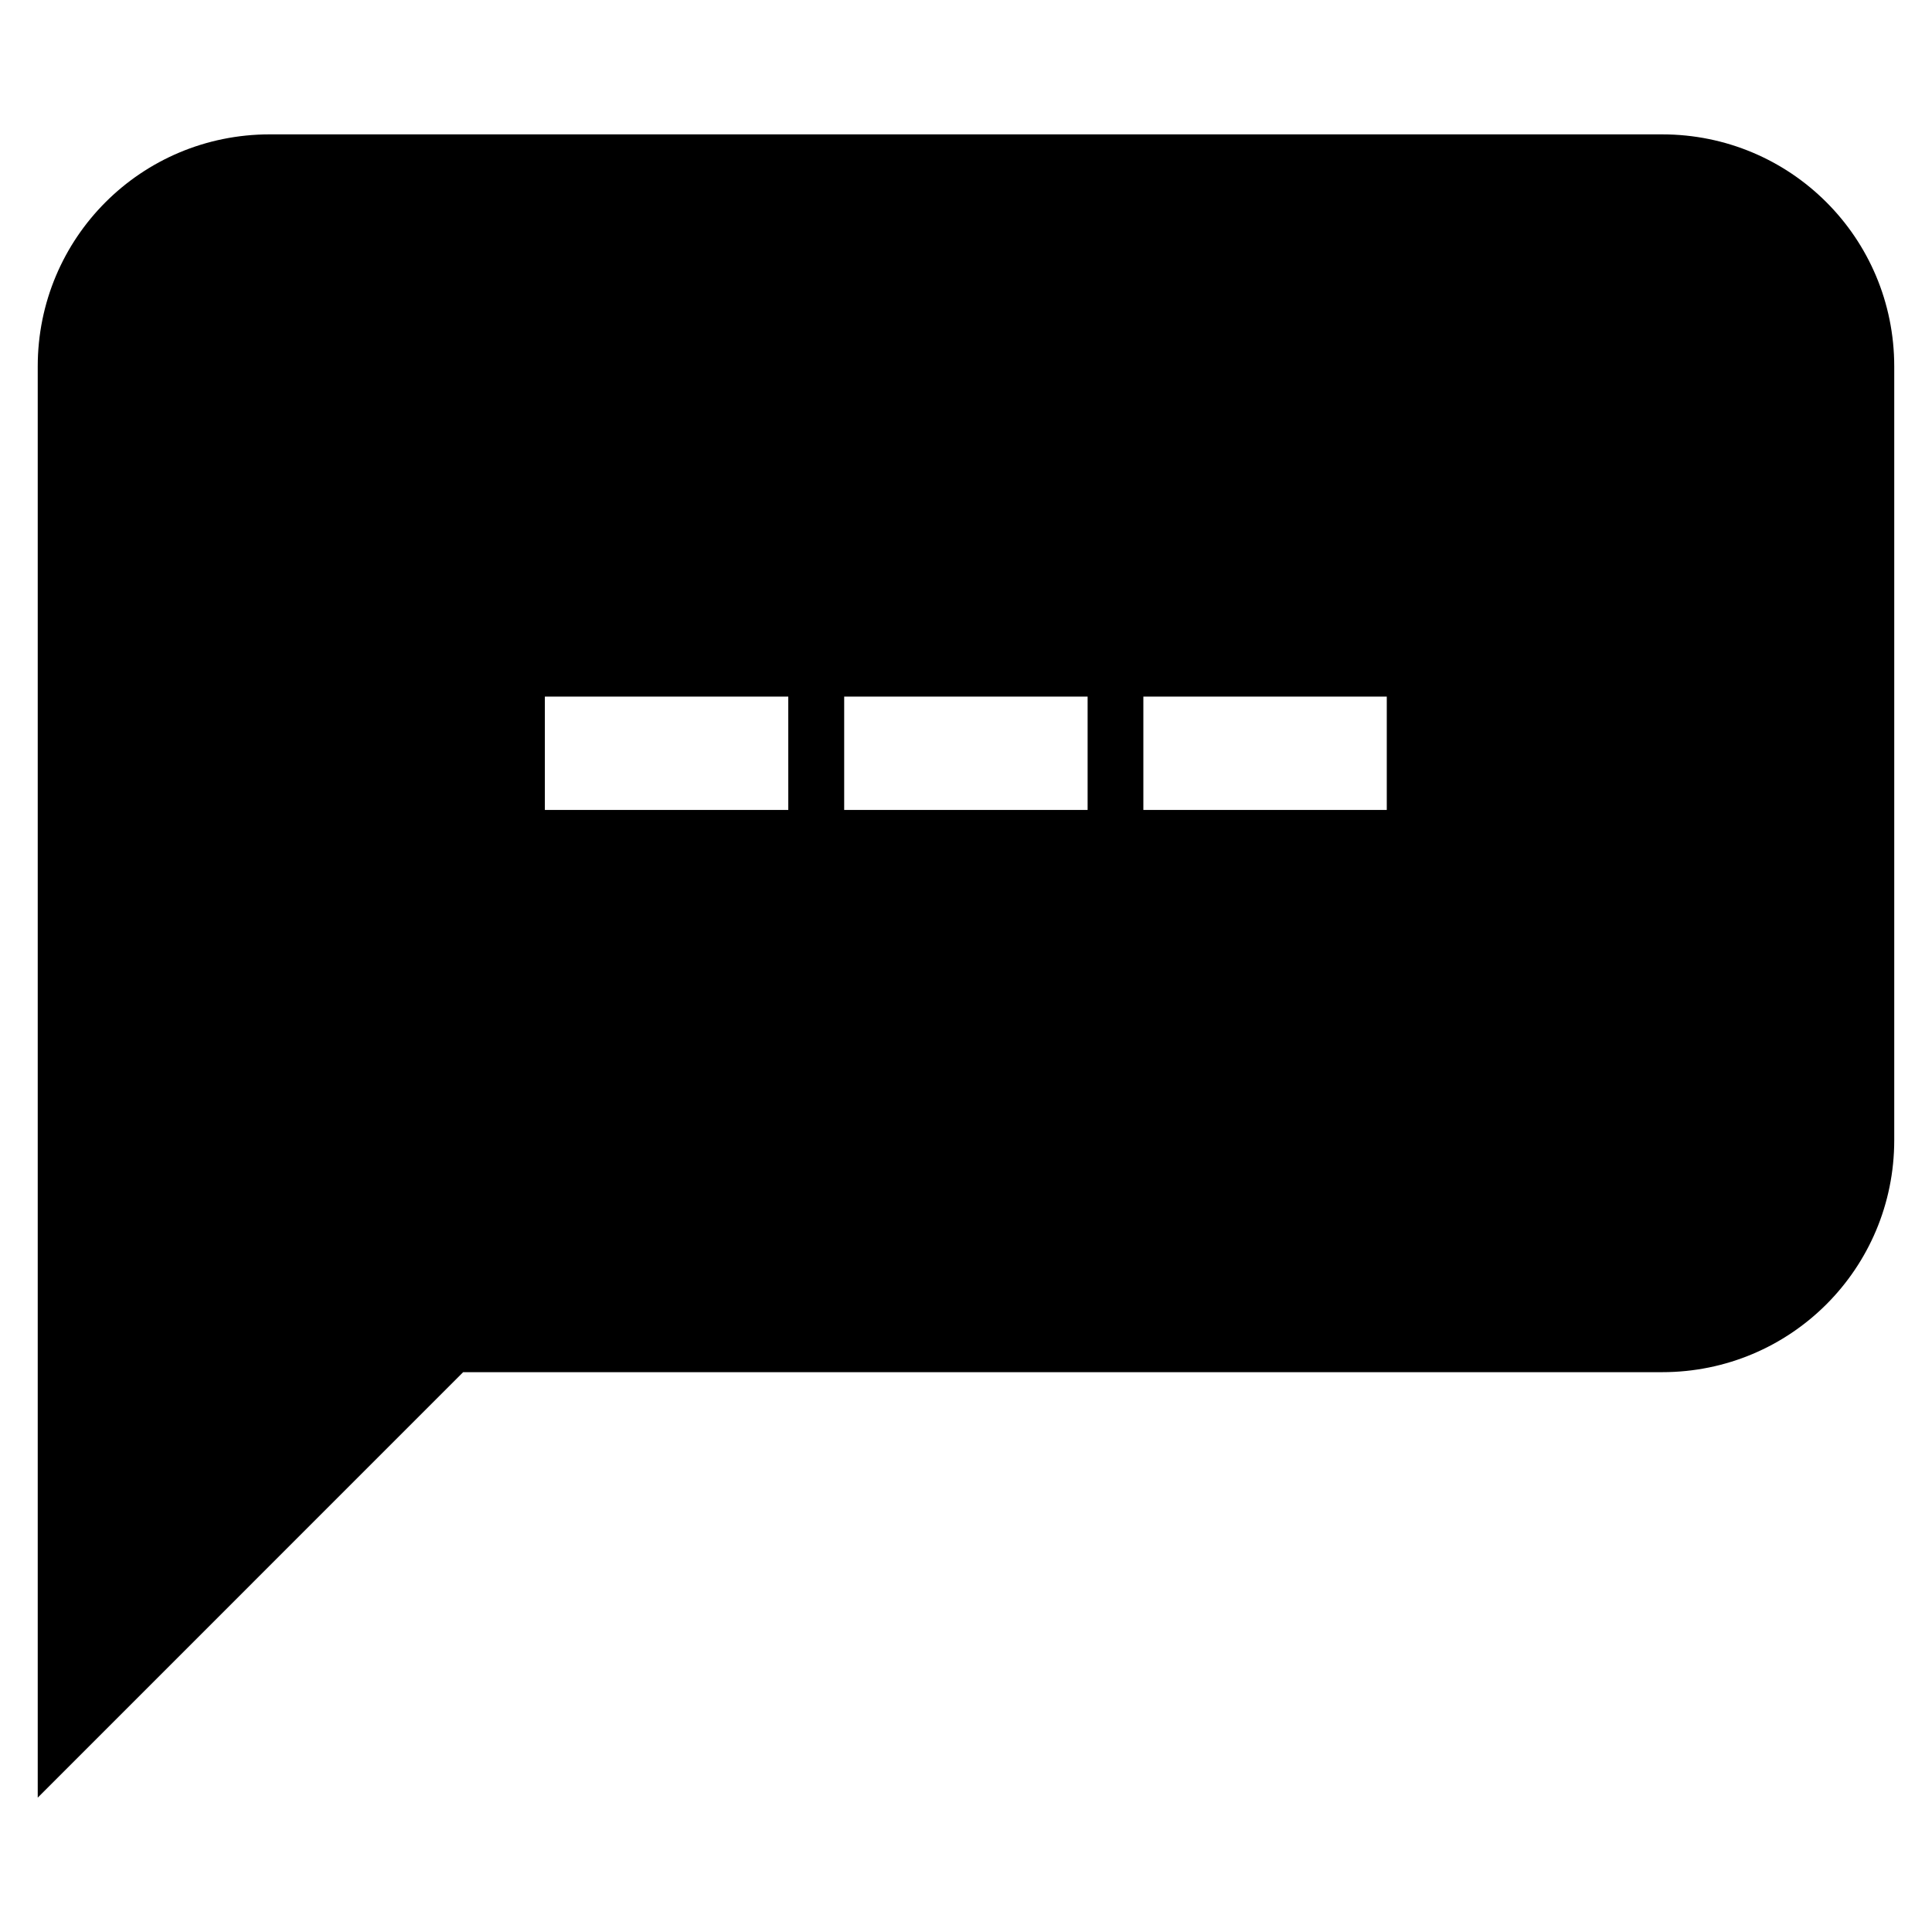
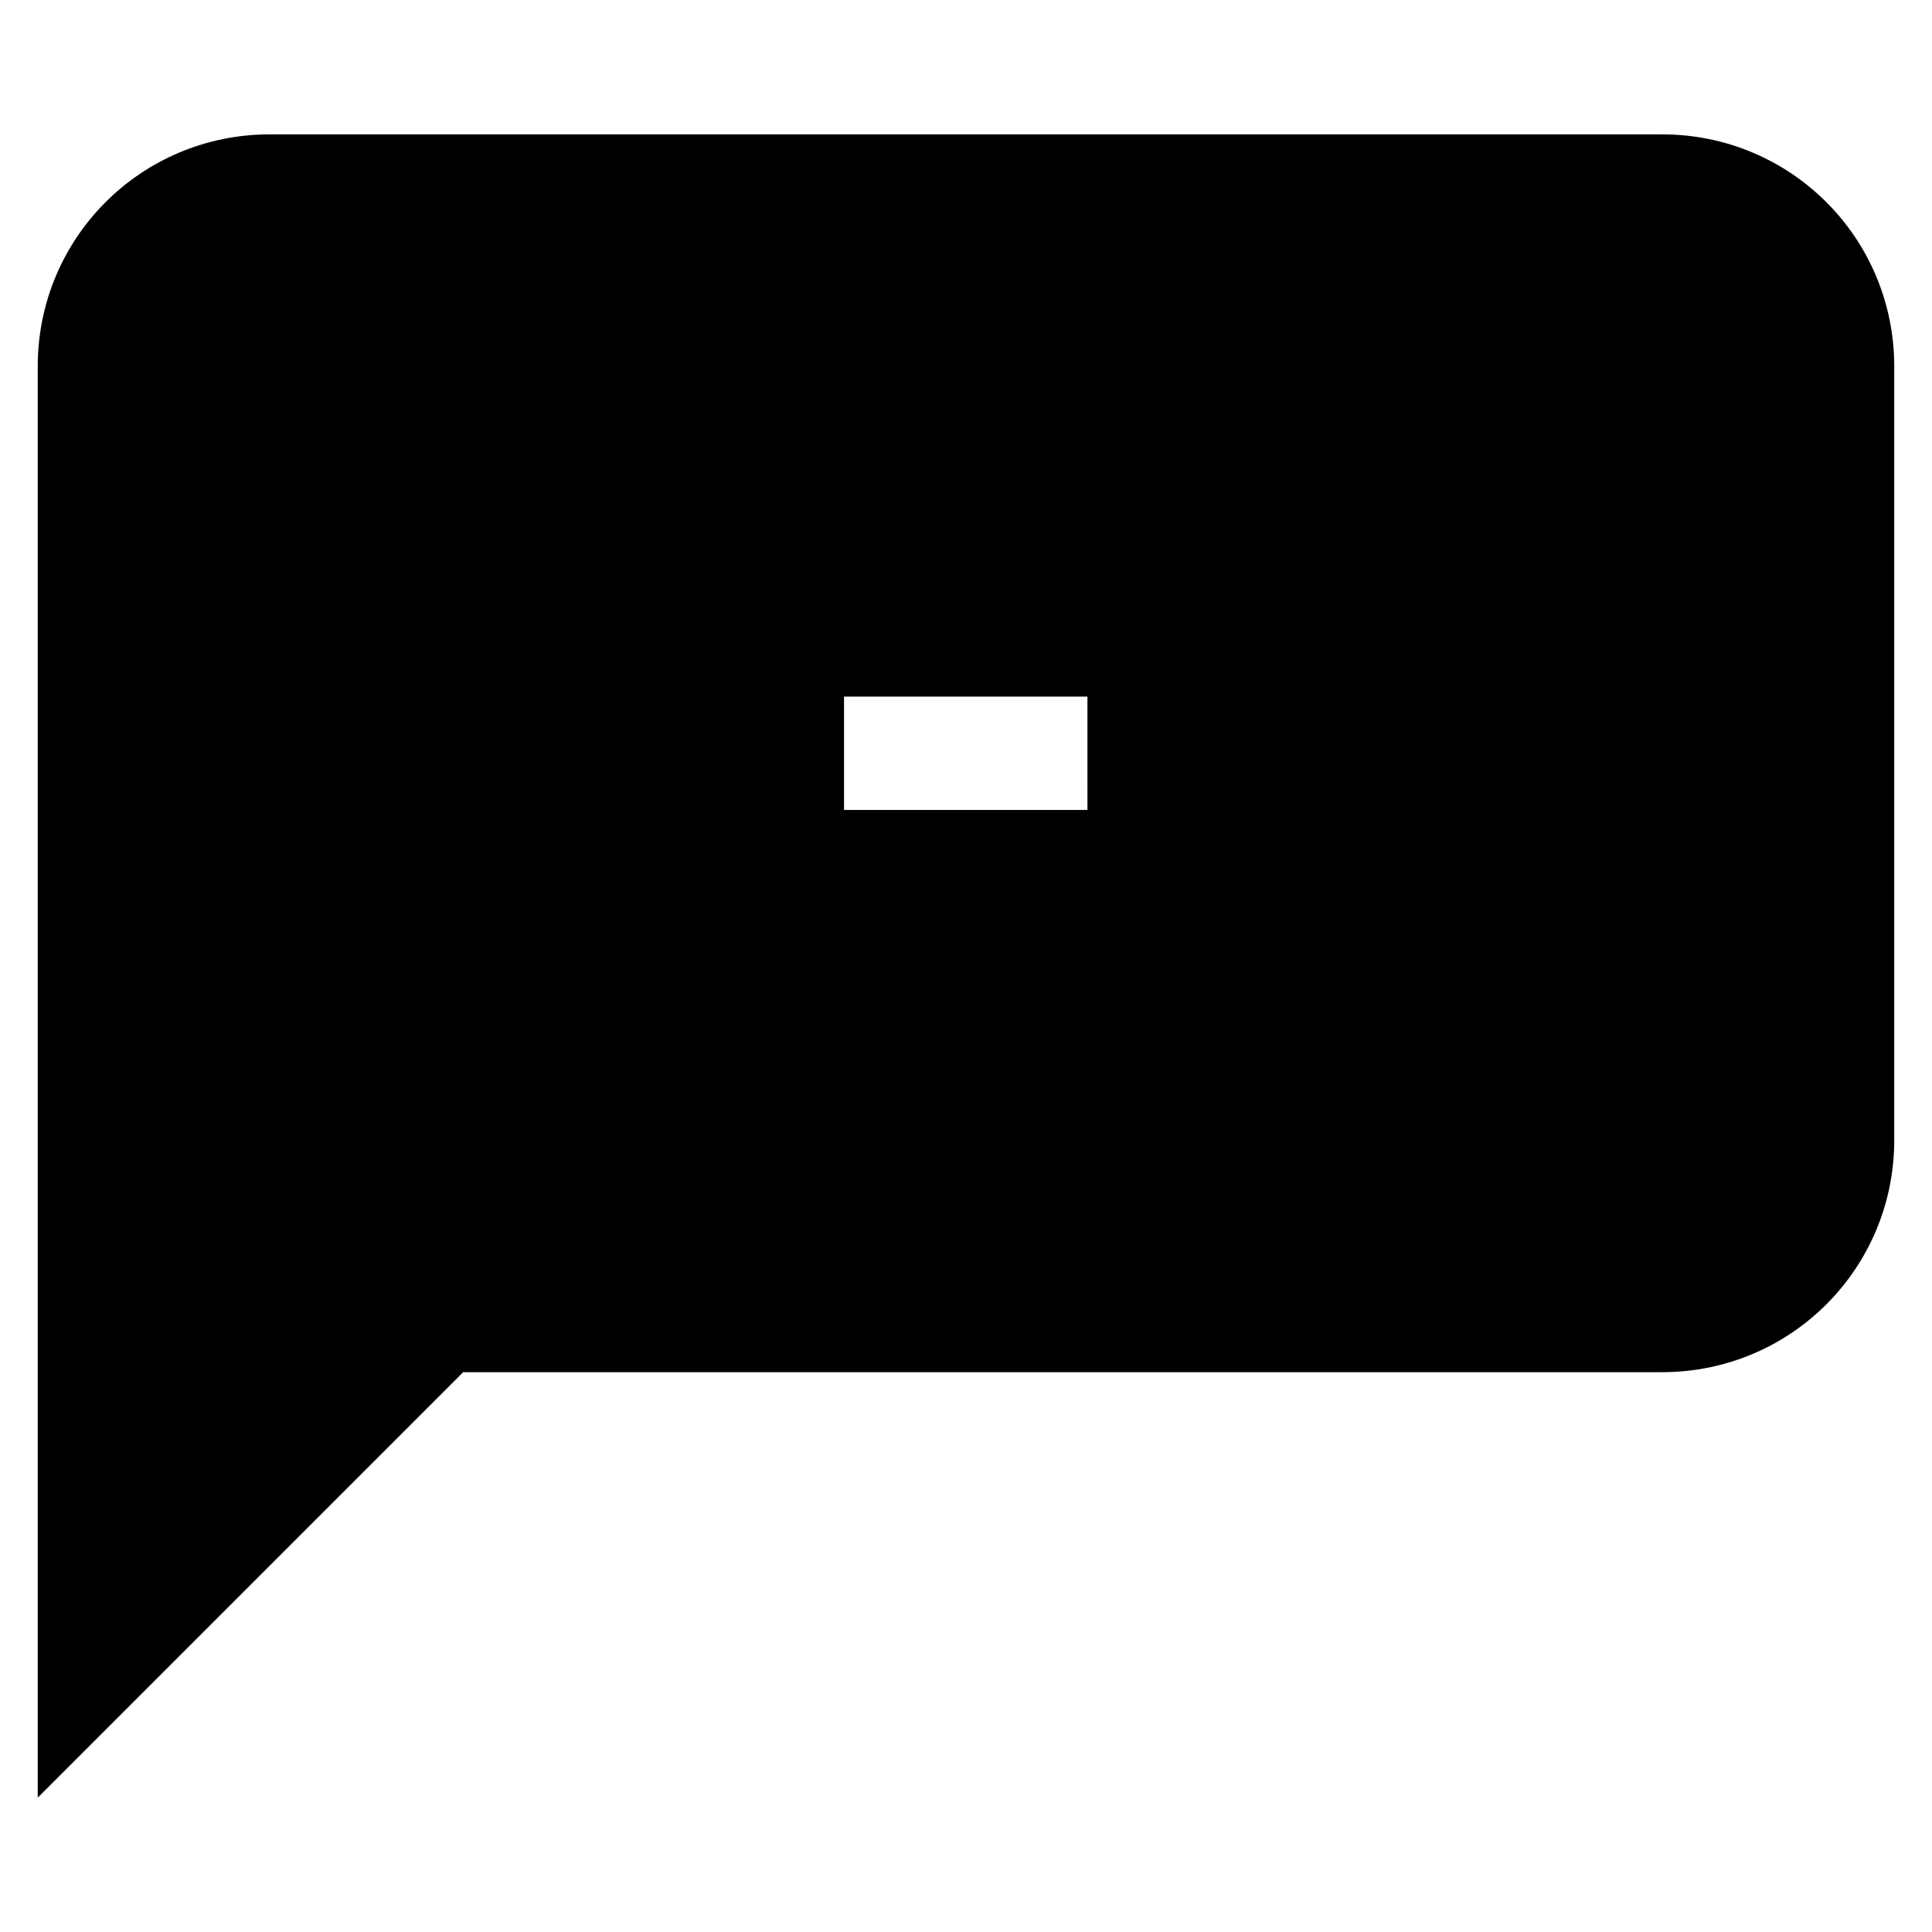
<svg xmlns="http://www.w3.org/2000/svg" fill="#000000" width="800px" height="800px" version="1.1" viewBox="144 144 512 512">
-   <path d="m584.49 179.61c34.047 0 61.504 27.434 61.504 61.504v205.02c0 34.07-27.457 61.504-61.504 61.504l-317.75 0.004-112.74 112.75v-170.89-3.371-205.02c0-34.074 27.41-61.504 61.508-61.504zm-72.98 149h-64.508v30.035h64.508zm-79.281 0h-64.512v30.035h64.512zm-79.328 0h-64.508v30.035h64.512z" />
+   <path d="m584.49 179.61c34.047 0 61.504 27.434 61.504 61.504v205.02c0 34.07-27.457 61.504-61.504 61.504l-317.75 0.004-112.74 112.75v-170.89-3.371-205.02c0-34.074 27.41-61.504 61.508-61.504zm-72.98 149h-64.508v30.035h64.508zh-64.512v30.035h64.512zm-79.328 0h-64.508v30.035h64.512z" />
</svg>